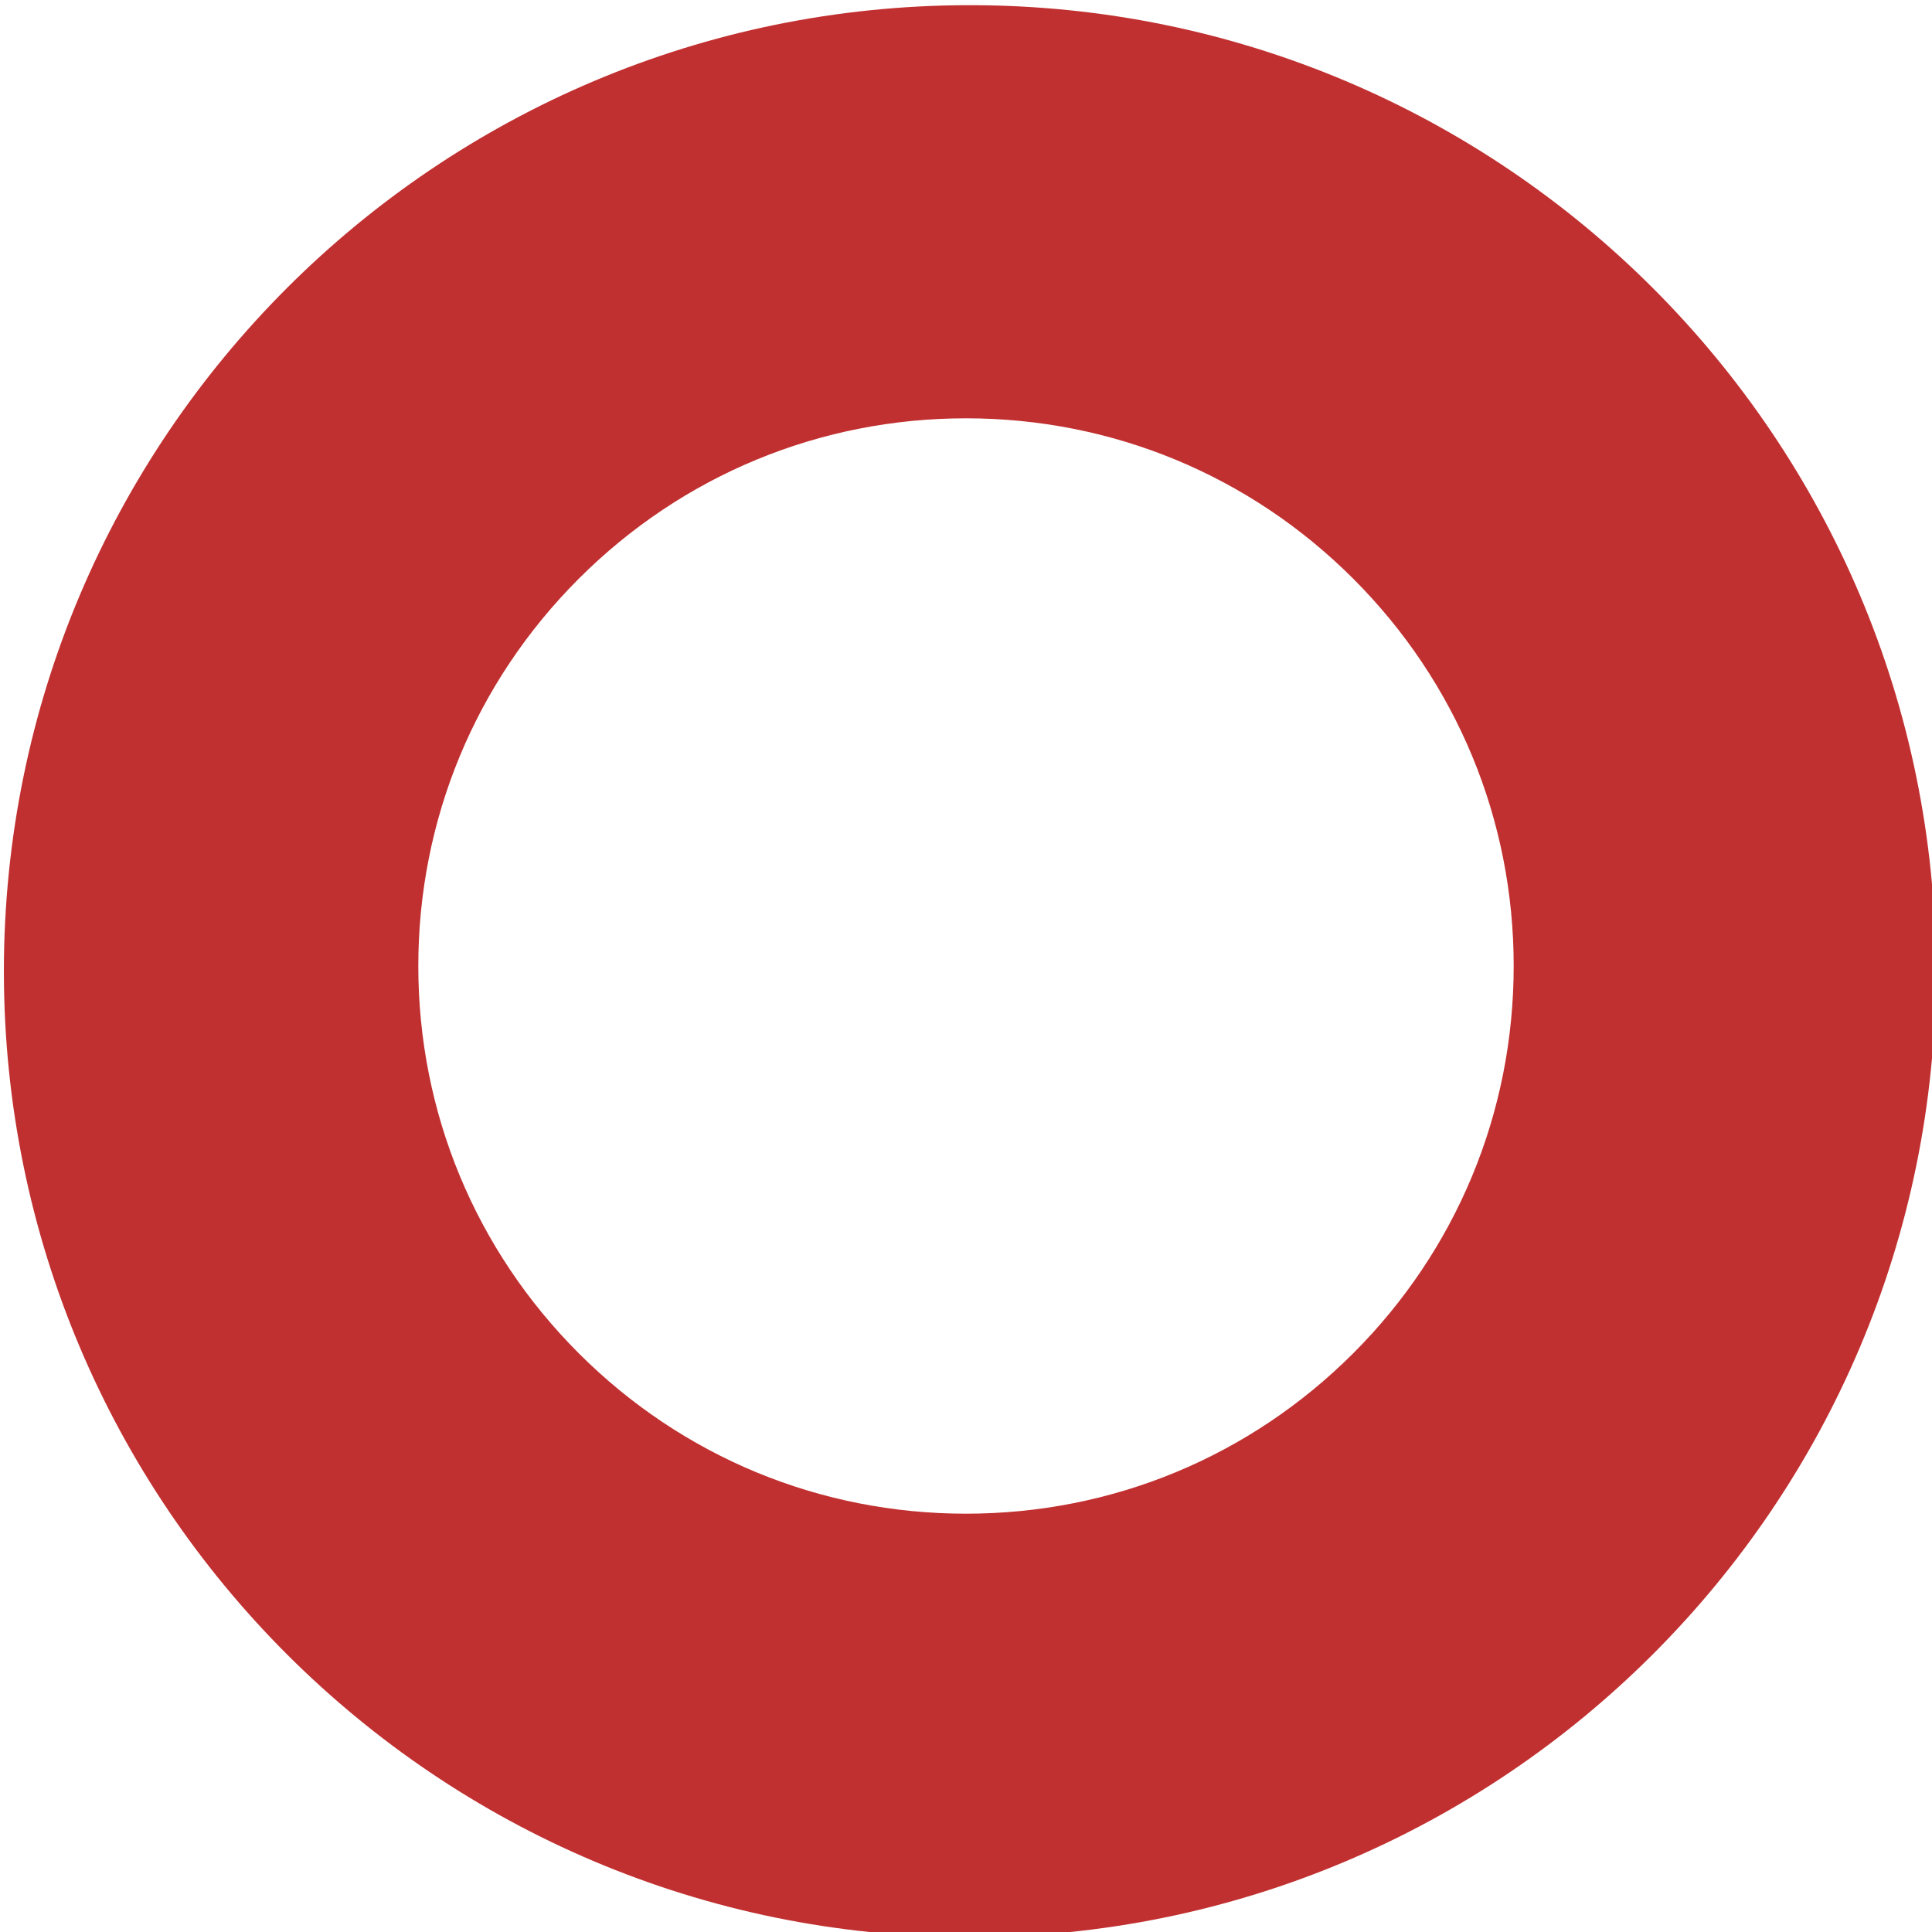
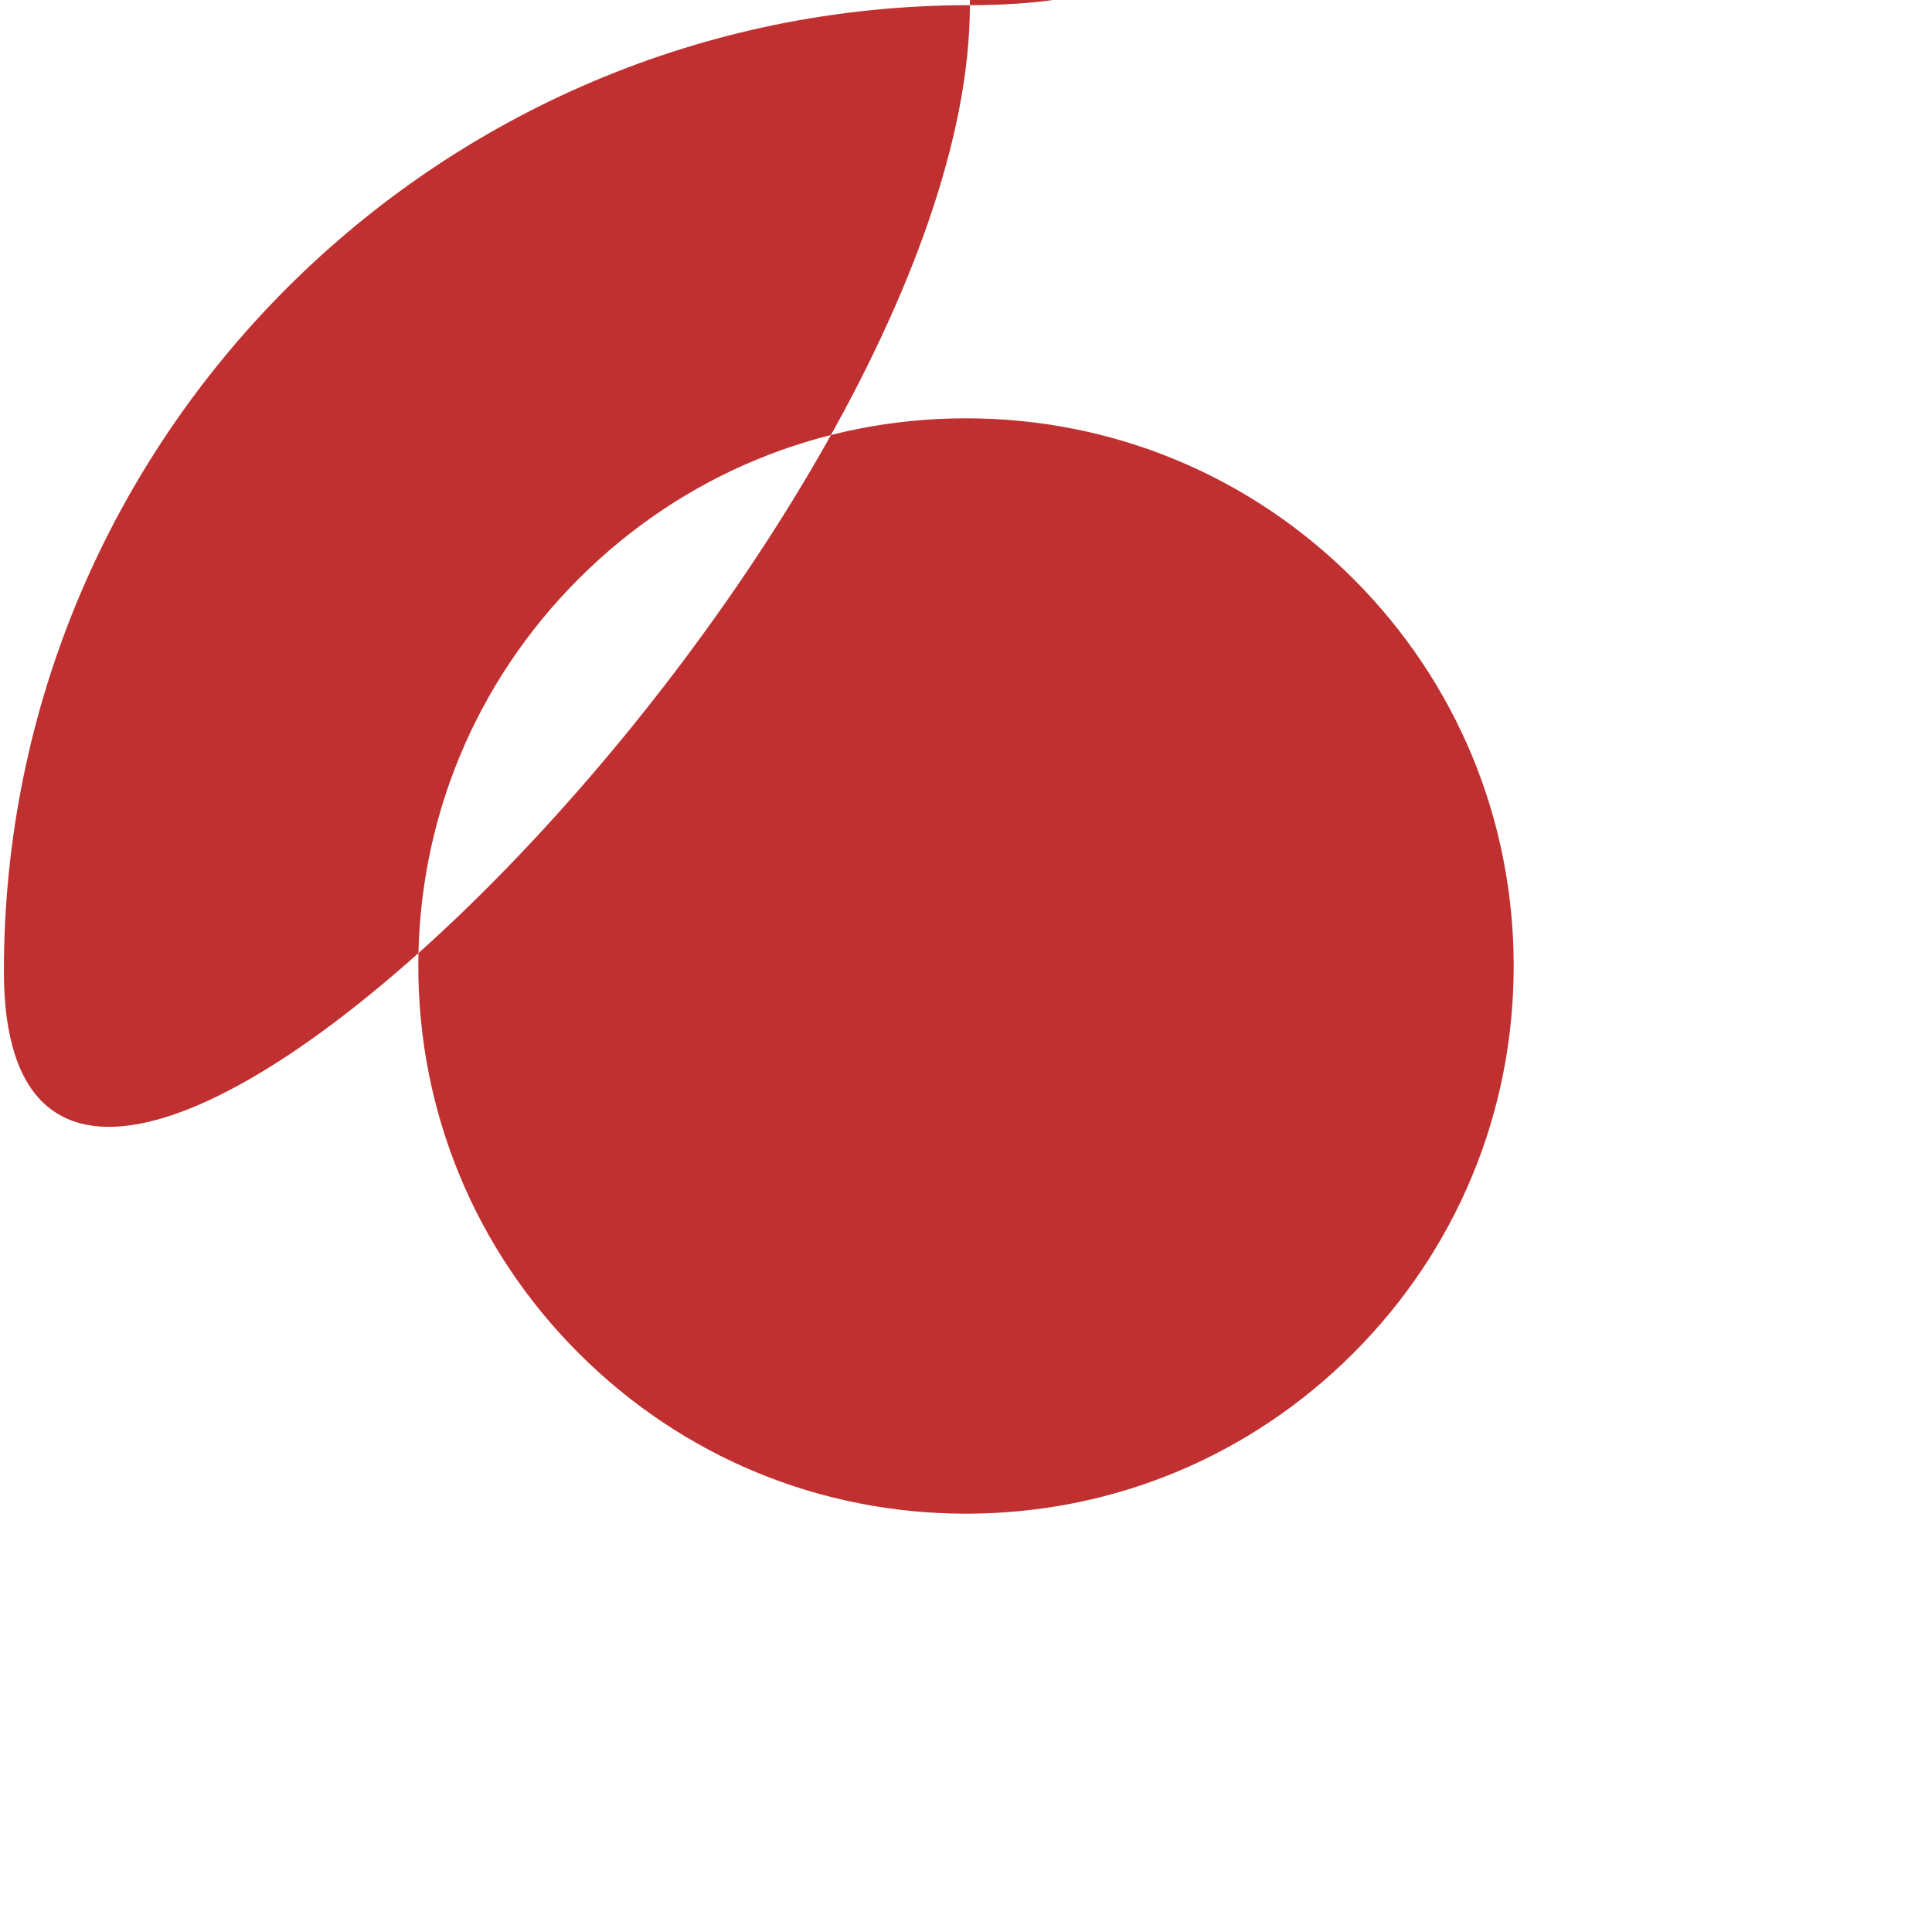
<svg xmlns="http://www.w3.org/2000/svg" version="1.1" id="eventEndNone" x="0px" y="0px" width="448px" height="448px" viewBox="0 0 448 448" style="enable-background:new 0 0 448 448;" xml:space="preserve">
  <style type="text/css">
.event-end-none-css {
  fill: #c13030;
}
  </style>
-   <path id="Icon" class="event-end-none-css" d="M224.9,1.2c-123.7,0-224,100.3-224,224s100.3,224,224,224s224-100.3,224-224S348.6,1.2,224.9,1.2  L224.9,1.2z M224,97c33.9,0,65.8,13.2,89.8,37.2S351,190.1,351,224s-13.2,65.8-37.2,89.8S257.9,351,224,351s-65.8-13.2-89.8-37.2  S97,257.9,97,224s13.2-65.8,37.2-89.8S190.1,97,224,97" />
+   <path id="Icon" class="event-end-none-css" d="M224.9,1.2c-123.7,0-224,100.3-224,224s224-100.3,224-224S348.6,1.2,224.9,1.2  L224.9,1.2z M224,97c33.9,0,65.8,13.2,89.8,37.2S351,190.1,351,224s-13.2,65.8-37.2,89.8S257.9,351,224,351s-65.8-13.2-89.8-37.2  S97,257.9,97,224s13.2-65.8,37.2-89.8S190.1,97,224,97" />
</svg>